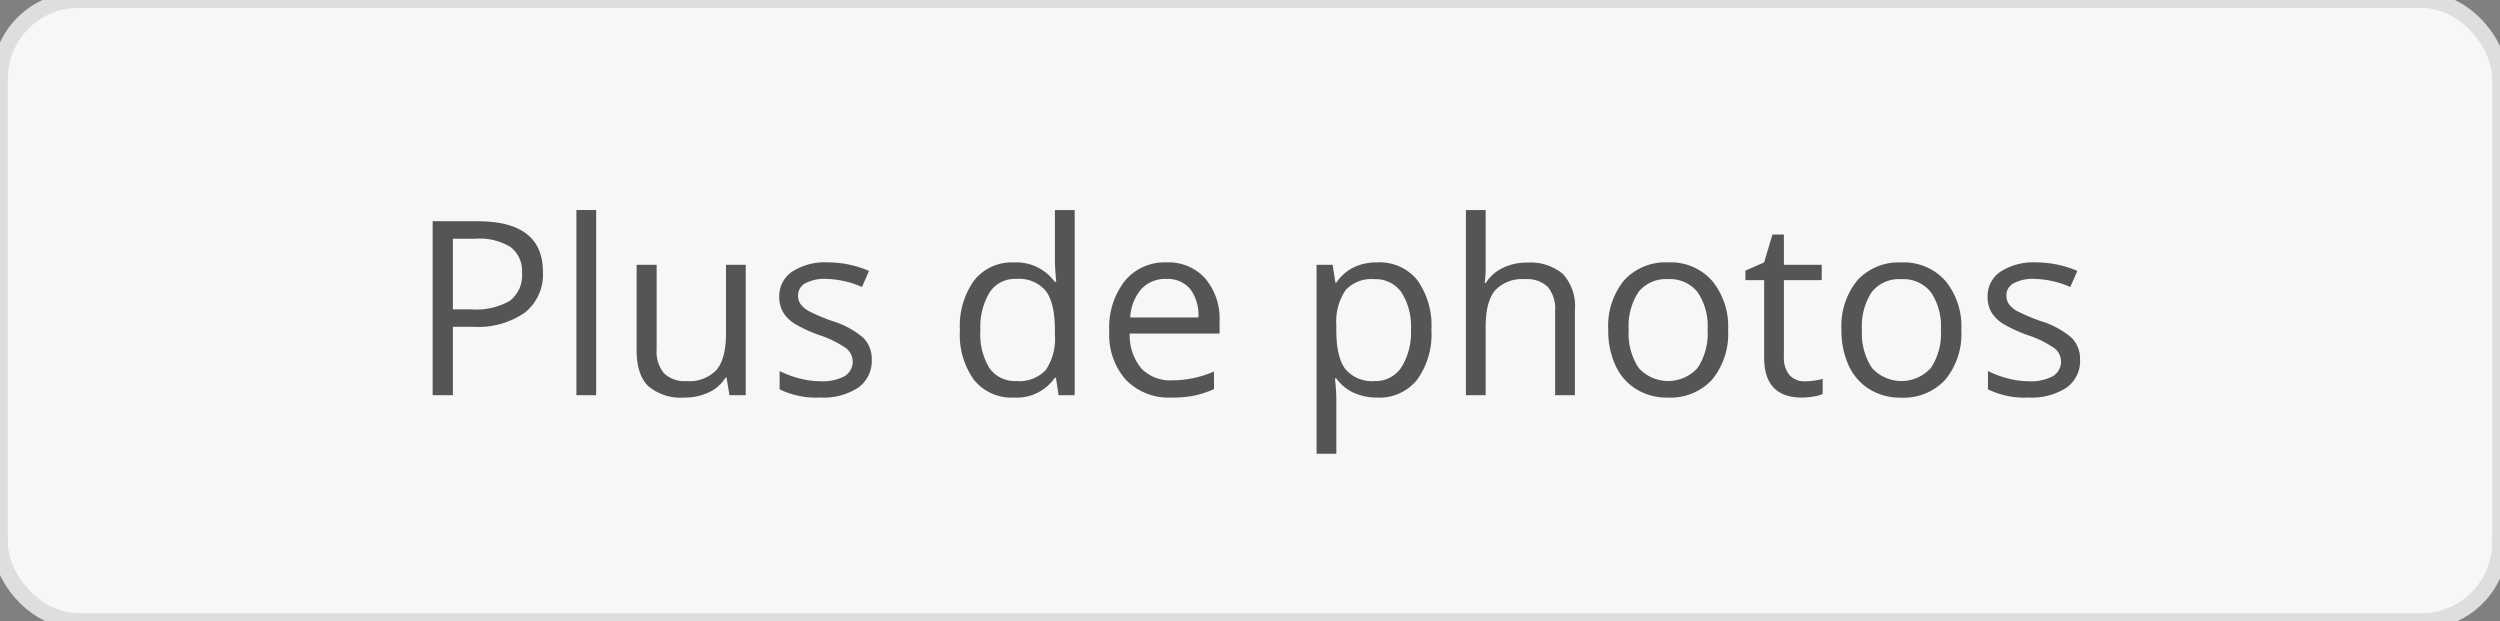
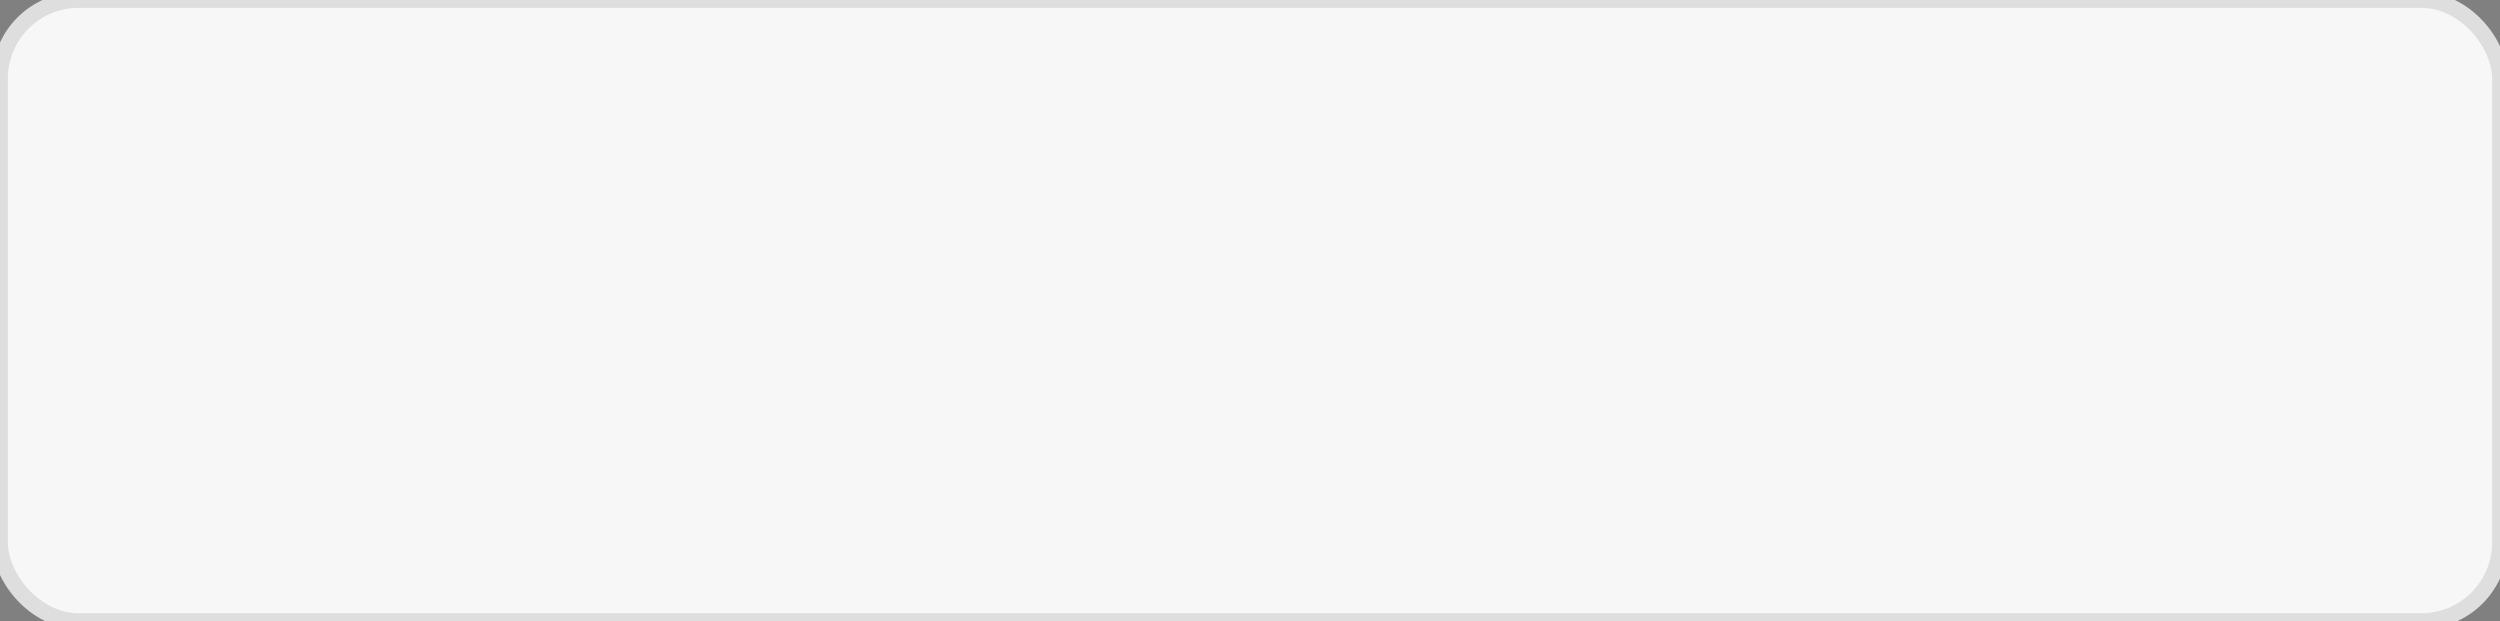
<svg xmlns="http://www.w3.org/2000/svg" width="318" height="79" viewBox="0 0 318 79">
  <rect x="0" y="0" width="318" height="79" fill="#808080" stroke="none" />
  <defs>
    <style>
      .cls-1 {
        fill: #f7f7f7;
        stroke: #dedede;
        stroke-width: 2px;
      }

      .cls-2 {
        fill: #555;
        fill-rule: evenodd;
      }
    </style>
  </defs>
  <rect id="Rectangle_arrondi_1" data-name="Rectangle arrondi 1" class="cls-1" width="318" height="79" rx="10" ry="10" />
-   <path id="Plus_de_photos" data-name="Plus de photos" class="cls-2" d="M60.77,28.139H55.033v22.13h2.573v-8.7h2.6a10.388,10.388,0,0,0,6.562-1.809,6.2,6.2,0,0,0,2.293-5.169q0-6.448-8.295-6.448h0Zm-3.164,2.225h2.876a7.513,7.513,0,0,1,4.48,1.075,3.819,3.819,0,0,1,1.438,3.27,4.072,4.072,0,0,1-1.529,3.542,8.607,8.607,0,0,1-4.95,1.1H57.607V30.365Zm18.225-3.648H73.319V50.269h2.513V26.717Zm5.147,6.963V44.533q0,3.164,1.506,4.6a6.341,6.341,0,0,0,4.533,1.438,7.2,7.2,0,0,0,3.126-.651,5.008,5.008,0,0,0,2.142-1.877h0.136l0.363,2.225h2.074V33.68H92.346V42.4q0,3.224-1.2,4.647a4.717,4.717,0,0,1-3.807,1.423,3.761,3.761,0,0,1-2.891-1,4.329,4.329,0,0,1-.923-3.027V33.68H80.978ZM109.851,43a10.861,10.861,0,0,0-3.988-2.165,24.554,24.554,0,0,1-2.907-1.226,3.362,3.362,0,0,1-1.1-.893,1.88,1.88,0,0,1-.341-1.135,1.732,1.732,0,0,1,.909-1.544,5.206,5.206,0,0,1,2.694-.56,12.025,12.025,0,0,1,4.526,1.029l0.893-2.043a13.244,13.244,0,0,0-5.238-1.09,7.685,7.685,0,0,0-4.525,1.173,3.722,3.722,0,0,0-1.65,3.2A3.809,3.809,0,0,0,99.6,39.7a4.5,4.5,0,0,0,1.454,1.461,17.76,17.76,0,0,0,3.292,1.506,13.232,13.232,0,0,1,3.277,1.627,2.162,2.162,0,0,1-.22,3.572,5.986,5.986,0,0,1-3.027.628,10.7,10.7,0,0,1-2.641-.348,12.427,12.427,0,0,1-2.566-.954v2.331a10.533,10.533,0,0,0,5.147,1.044,8.108,8.108,0,0,0,4.843-1.256,4.154,4.154,0,0,0,1.726-3.572A3.818,3.818,0,0,0,109.851,43Zm24.8,7.266H136.7V26.717h-2.513v6.751l0.061,1.166,0.106,1.2h-0.2a6.034,6.034,0,0,0-5.177-2.452,6.112,6.112,0,0,0-5.055,2.27A9.96,9.96,0,0,0,122.1,42.02a9.793,9.793,0,0,0,1.809,6.327,6.16,6.16,0,0,0,5.063,2.225,5.9,5.9,0,0,0,5.207-2.528h0.137Zm-8.78-3.421a8.19,8.19,0,0,1-1.165-4.8,8.544,8.544,0,0,1,1.173-4.851,3.845,3.845,0,0,1,3.383-1.718,4.455,4.455,0,0,1,3.746,1.506q1.173,1.506,1.173,5.033v0.53a7.074,7.074,0,0,1-1.158,4.518,4.573,4.573,0,0,1-3.731,1.4A3.947,3.947,0,0,1,125.873,46.848ZM151.9,50.322a13.281,13.281,0,0,0,2.52-.825v-2.24a13.362,13.362,0,0,1-5.3,1.12,5.1,5.1,0,0,1-3.943-1.514,6.58,6.58,0,0,1-1.476-4.435h11.429V40.839a7.861,7.861,0,0,0-1.817-5.411,6.257,6.257,0,0,0-4.934-2.051,6.561,6.561,0,0,0-5.306,2.361,9.618,9.618,0,0,0-1.975,6.372,8.671,8.671,0,0,0,2.127,6.221,7.619,7.619,0,0,0,5.8,2.24A14.163,14.163,0,0,0,151.9,50.322Zm-0.522-13.578a5.527,5.527,0,0,1,1.059,3.64h-8.673a6,6,0,0,1,1.4-3.6,4.1,4.1,0,0,1,3.186-1.3A3.732,3.732,0,0,1,151.379,36.745Zm28.873,11.565a9.871,9.871,0,0,0,1.824-6.35,9.929,9.929,0,0,0-1.794-6.327,6.131,6.131,0,0,0-5.093-2.255,6.861,6.861,0,0,0-2.952.605,5.827,5.827,0,0,0-2.255,1.968h-0.121l-0.349-2.271h-2.043V57.717h2.513V50.89a22.276,22.276,0,0,0-.182-2.755h0.182a5.558,5.558,0,0,0,2.247,1.839,7.185,7.185,0,0,0,2.96.6A6.142,6.142,0,0,0,180.252,48.309Zm-2-11.141a7.947,7.947,0,0,1,1.218,4.761,8.256,8.256,0,0,1-1.218,4.8,3.888,3.888,0,0,1-3.368,1.741,4.432,4.432,0,0,1-3.739-1.506q-1.165-1.506-1.165-5V41.4a7.242,7.242,0,0,1,1.165-4.48,4.453,4.453,0,0,1,3.678-1.408A4.009,4.009,0,0,1,178.254,37.169Zm22.077,13.1V39.447a6.089,6.089,0,0,0-1.521-4.594,6.4,6.4,0,0,0-4.564-1.446,6.866,6.866,0,0,0-3.126.689,5.124,5.124,0,0,0-2.111,1.885h-0.152a15.49,15.49,0,0,0,.121-2.134V26.717h-2.512V50.269h2.512V41.6q0-3.239,1.2-4.662A4.737,4.737,0,0,1,194,35.511a3.763,3.763,0,0,1,2.891,1,4.333,4.333,0,0,1,.923,3.027V50.269h2.513Zm17.43-14.577a7.02,7.02,0,0,0-5.533-2.316A7.176,7.176,0,0,0,206.6,35.64a9.139,9.139,0,0,0-2.028,6.32,10.439,10.439,0,0,0,.939,4.571,6.885,6.885,0,0,0,2.664,3,7.475,7.475,0,0,0,3.95,1.044,7.2,7.2,0,0,0,5.646-2.278,9.149,9.149,0,0,0,2.044-6.335A9.114,9.114,0,0,0,217.761,35.693Zm-9.332,1.438a4.423,4.423,0,0,1,3.724-1.62,4.494,4.494,0,0,1,3.776,1.642,7.707,7.707,0,0,1,1.279,4.806,7.832,7.832,0,0,1-1.279,4.851,5.046,5.046,0,0,1-7.485-.008,7.872,7.872,0,0,1-1.271-4.844A7.792,7.792,0,0,1,208.429,37.131ZM227.622,47.7a3.36,3.36,0,0,1-.711-2.3V35.632h4.813V33.68h-4.813V29.835h-1.453l-1.06,3.542-2.376,1.044v1.211H224.4V45.5q0,5.071,4.814,5.071a9.063,9.063,0,0,0,1.43-.129,4.582,4.582,0,0,0,1.2-.325V48.2a8.3,8.3,0,0,1-.983.2,8.191,8.191,0,0,1-1.287.1A2.476,2.476,0,0,1,227.622,47.7Zm19.807-12a7.02,7.02,0,0,0-5.533-2.316,7.175,7.175,0,0,0-5.631,2.263,9.139,9.139,0,0,0-2.028,6.32,10.439,10.439,0,0,0,.939,4.571,6.885,6.885,0,0,0,2.664,3,7.475,7.475,0,0,0,3.95,1.044,7.2,7.2,0,0,0,5.646-2.278,9.149,9.149,0,0,0,2.044-6.335A9.114,9.114,0,0,0,247.429,35.693ZM238.1,37.131a4.423,4.423,0,0,1,3.724-1.62,4.494,4.494,0,0,1,3.776,1.642,7.707,7.707,0,0,1,1.279,4.806,7.832,7.832,0,0,1-1.279,4.851,5.046,5.046,0,0,1-7.485-.008,7.872,7.872,0,0,1-1.271-4.844A7.792,7.792,0,0,1,238.1,37.131ZM263.549,43a10.853,10.853,0,0,0-3.988-2.165,24.44,24.44,0,0,1-2.906-1.226,3.356,3.356,0,0,1-1.1-.893,1.88,1.88,0,0,1-.34-1.135,1.731,1.731,0,0,1,.908-1.544,5.206,5.206,0,0,1,2.694-.56,12.025,12.025,0,0,1,4.526,1.029l0.893-2.043A13.239,13.239,0,0,0,259,33.377a7.688,7.688,0,0,0-4.526,1.173,3.722,3.722,0,0,0-1.65,3.2A3.808,3.808,0,0,0,253.3,39.7a4.5,4.5,0,0,0,1.453,1.461,17.76,17.76,0,0,0,3.292,1.506,13.213,13.213,0,0,1,3.277,1.627,2.163,2.163,0,0,1-.219,3.572,5.993,5.993,0,0,1-3.028.628,10.709,10.709,0,0,1-2.641-.348,12.447,12.447,0,0,1-2.566-.954v2.331a10.534,10.534,0,0,0,5.147,1.044,8.112,8.112,0,0,0,4.844-1.256,4.156,4.156,0,0,0,1.725-3.572A3.818,3.818,0,0,0,263.549,43Z" />
</svg>